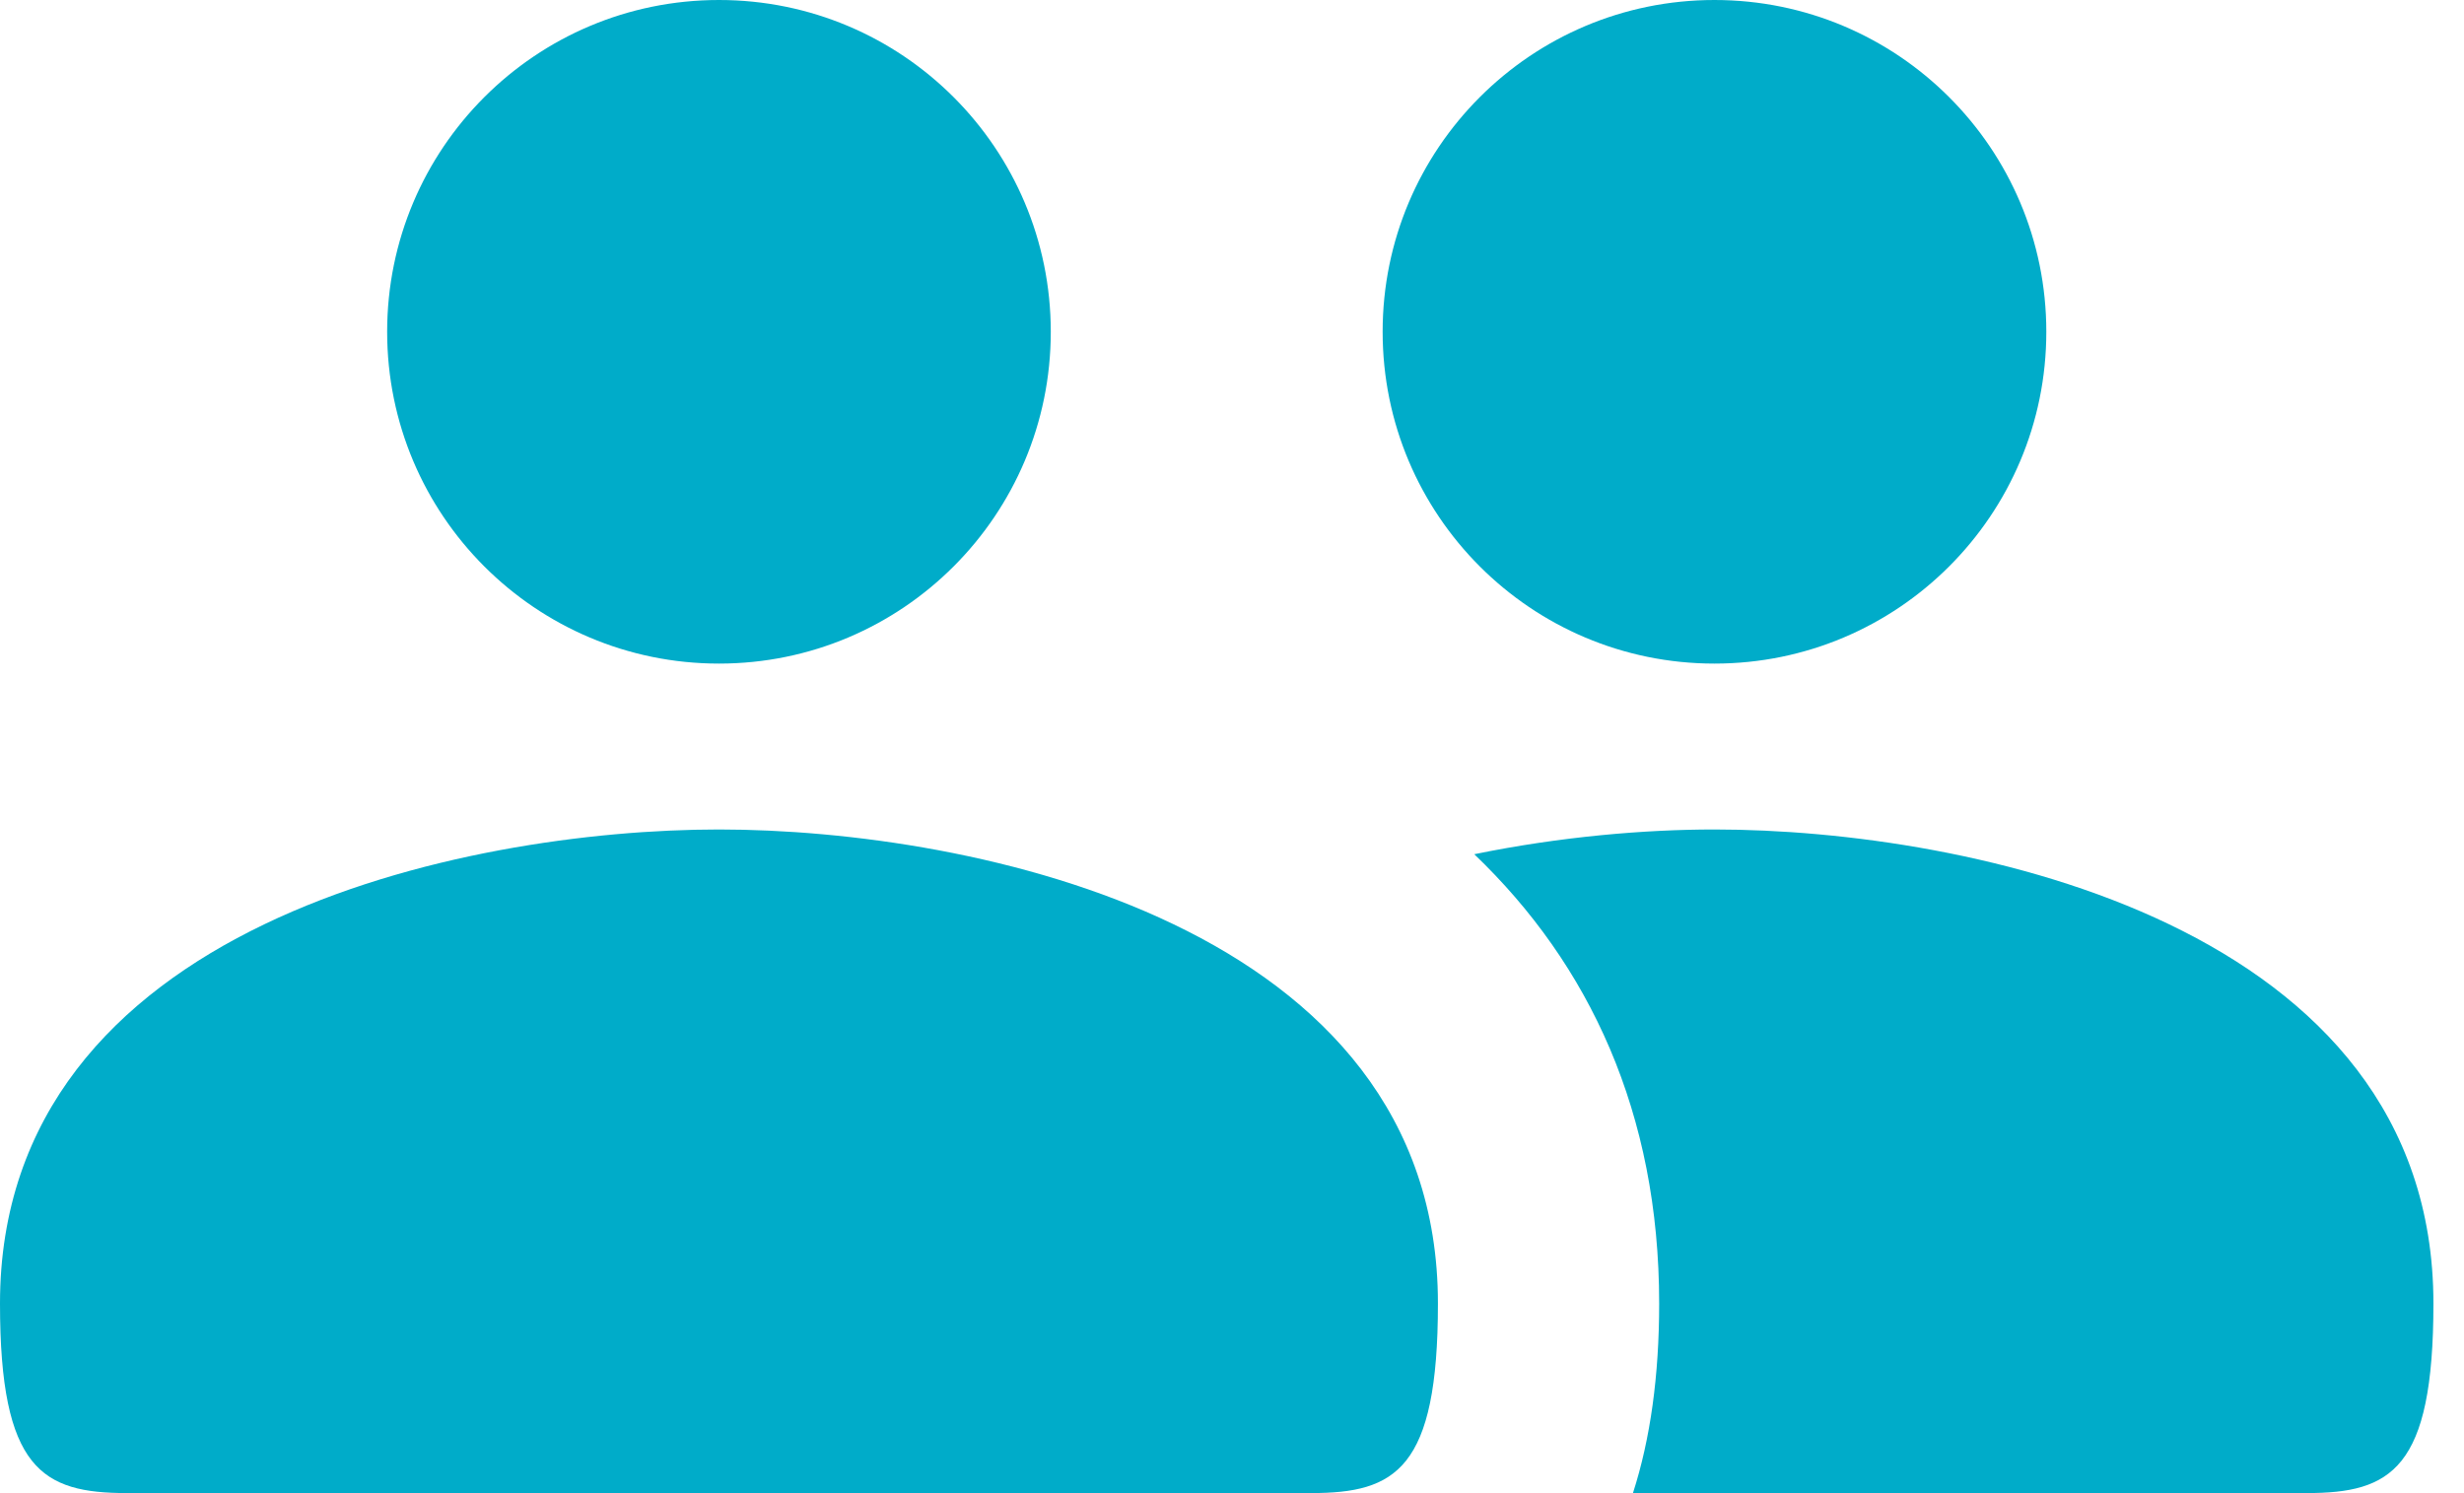
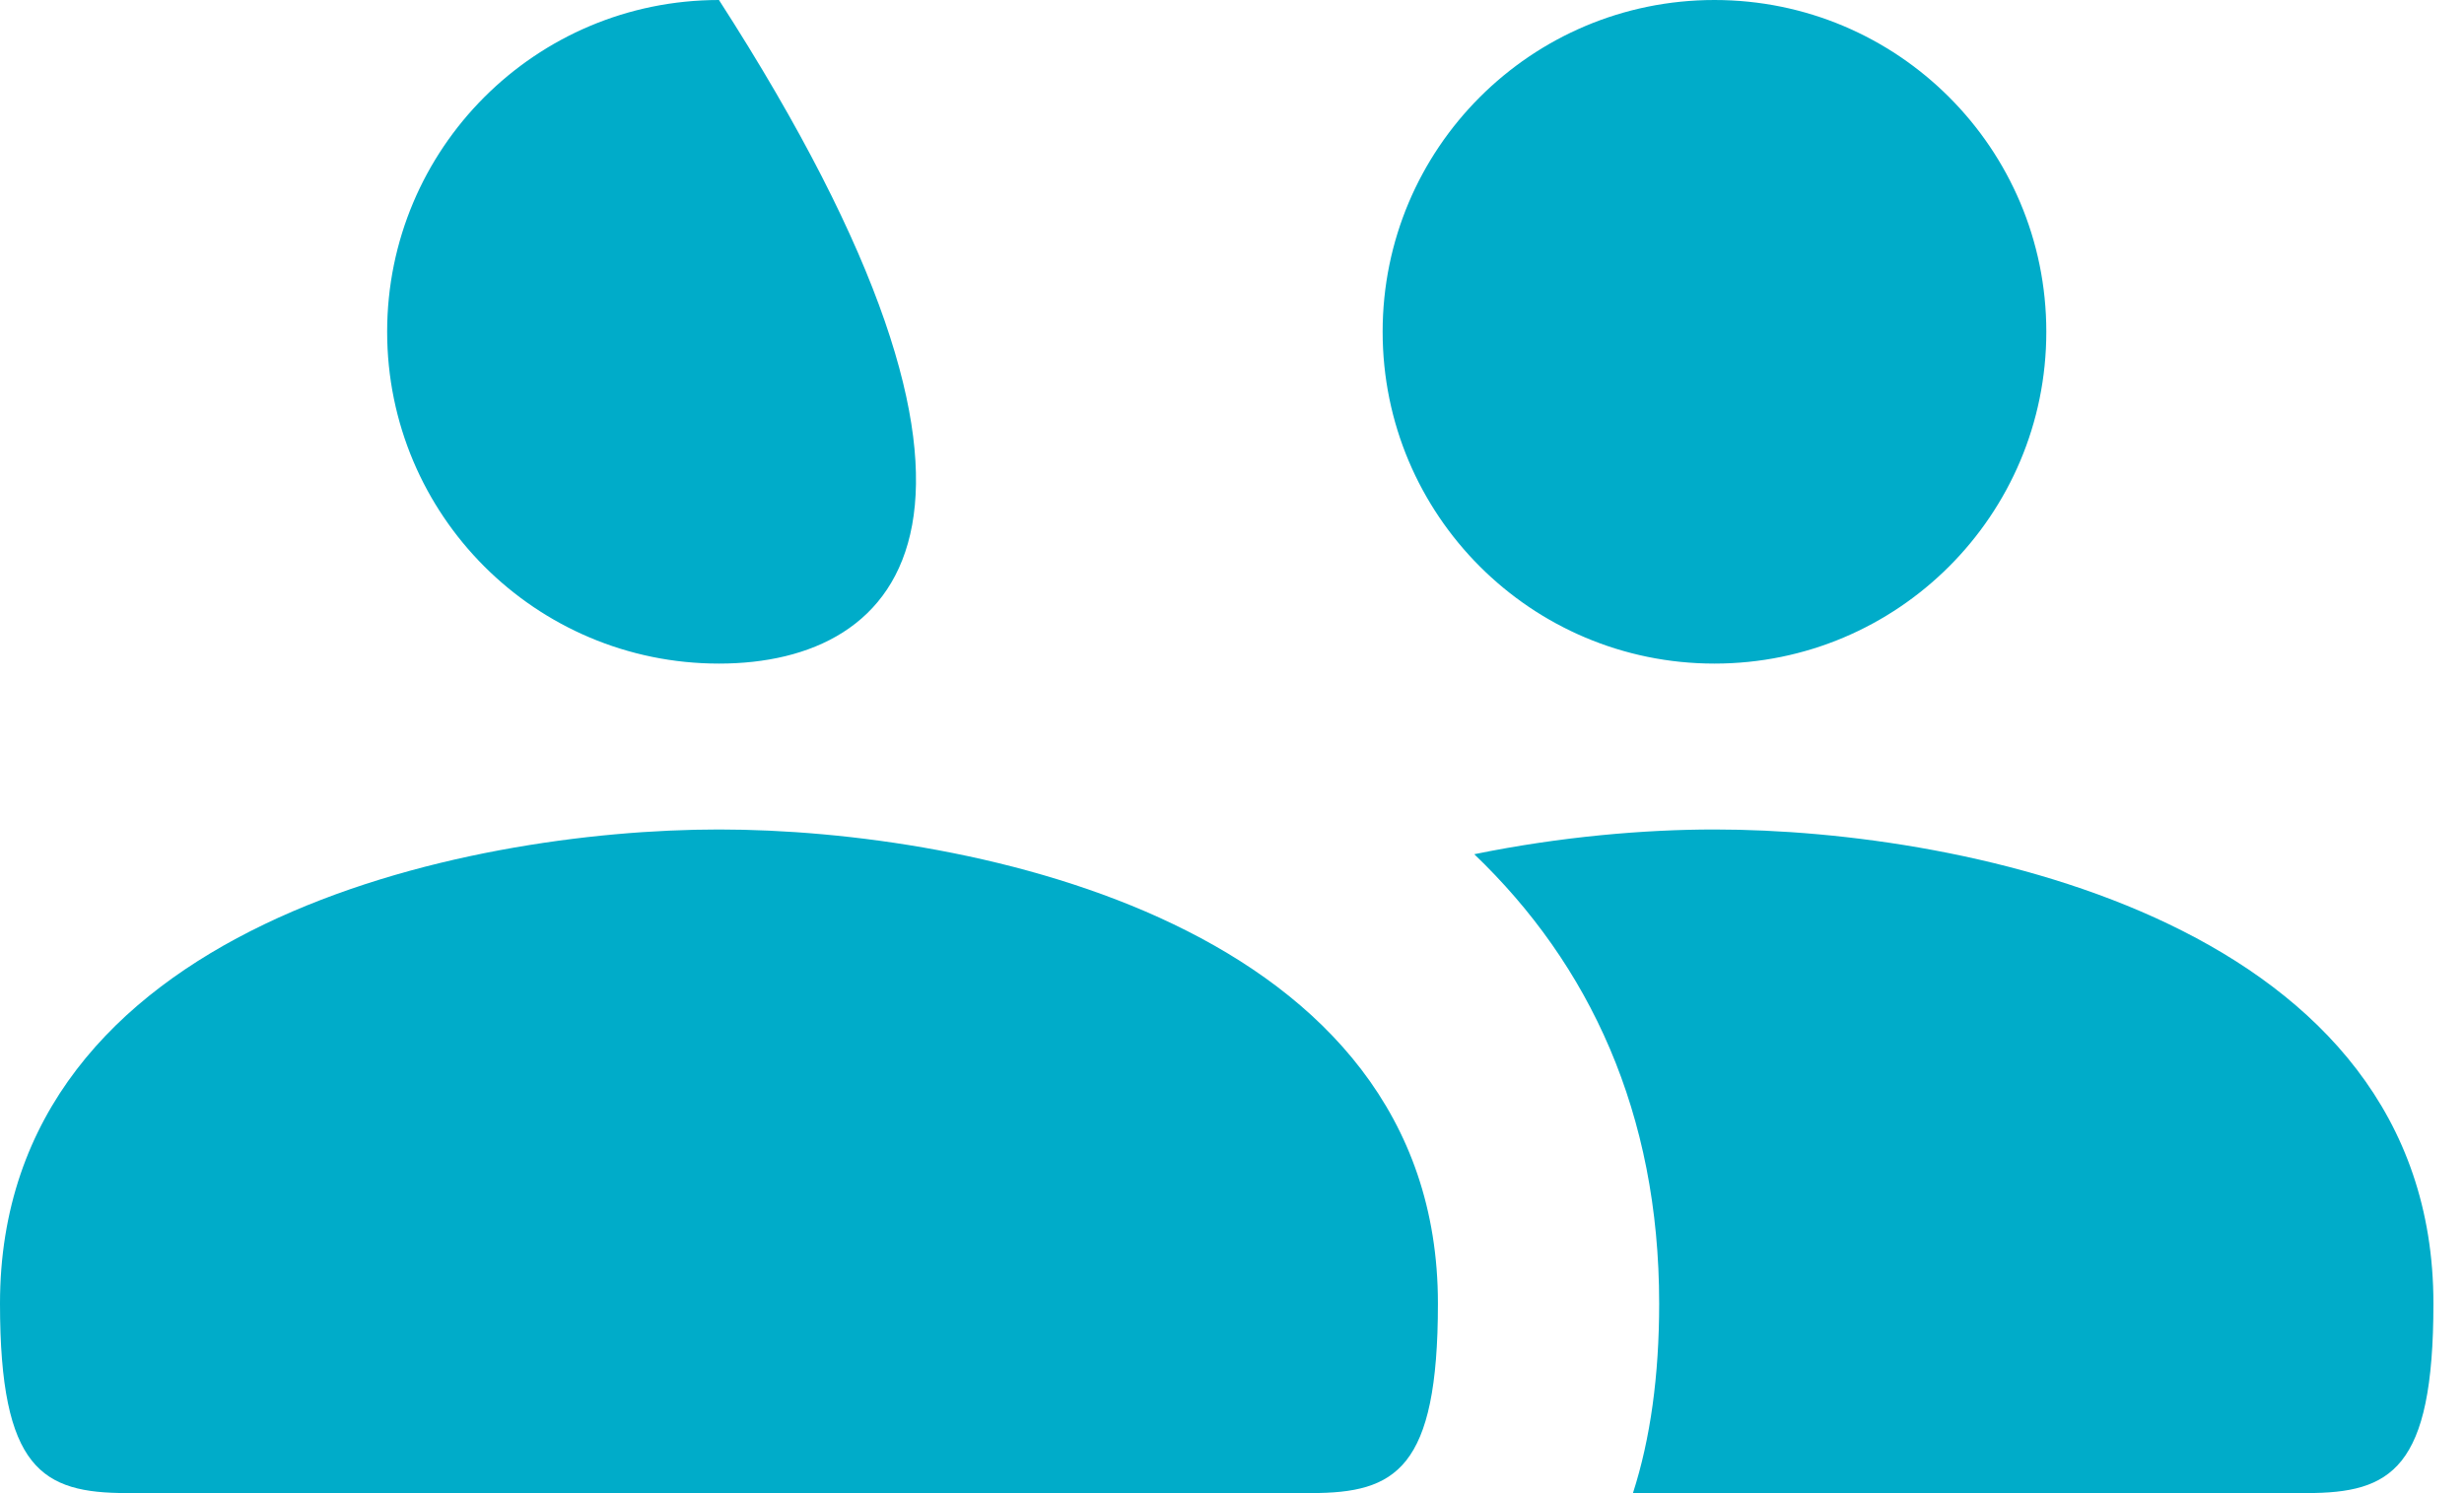
<svg xmlns="http://www.w3.org/2000/svg" width="66" height="40" viewBox="0 0 66 40" fill="none">
-   <path d="M45.923 22.221C52.72 22.221 65.181 24.761 65.181 34.919C65.181 39.363 64.049 39.998 61.783 39.998L43.739 40C44.207 38.551 44.442 36.851 44.442 34.919C44.442 29.814 42.571 25.832 39.489 22.884C41.809 22.409 44.075 22.221 45.923 22.221ZM19.258 22.221C26.055 22.221 38.516 24.761 38.516 34.919C38.516 39.363 37.383 39.998 35.118 39.998H3.398C1.133 39.998 0 39.363 0 34.919C0 24.761 12.461 22.221 19.258 22.221ZM19.258 0C24.169 0 28.146 3.978 28.146 8.888C28.146 13.799 24.169 17.777 19.258 17.777C14.347 17.777 10.37 13.799 10.37 8.888C10.37 3.978 14.347 0 19.258 0ZM45.923 0C50.834 0 54.812 3.978 54.812 8.888C54.812 13.799 50.834 17.777 45.923 17.777C41.012 17.777 37.035 13.799 37.035 8.888C37.035 3.978 41.012 0 45.923 0Z" fill="#00ACC9" />
+   <path d="M45.923 22.221C52.72 22.221 65.181 24.761 65.181 34.919C65.181 39.363 64.049 39.998 61.783 39.998L43.739 40C44.207 38.551 44.442 36.851 44.442 34.919C44.442 29.814 42.571 25.832 39.489 22.884C41.809 22.409 44.075 22.221 45.923 22.221ZM19.258 22.221C26.055 22.221 38.516 24.761 38.516 34.919C38.516 39.363 37.383 39.998 35.118 39.998H3.398C1.133 39.998 0 39.363 0 34.919C0 24.761 12.461 22.221 19.258 22.221ZM19.258 0C28.146 13.799 24.169 17.777 19.258 17.777C14.347 17.777 10.37 13.799 10.37 8.888C10.37 3.978 14.347 0 19.258 0ZM45.923 0C50.834 0 54.812 3.978 54.812 8.888C54.812 13.799 50.834 17.777 45.923 17.777C41.012 17.777 37.035 13.799 37.035 8.888C37.035 3.978 41.012 0 45.923 0Z" fill="#00ACC9" />
</svg>